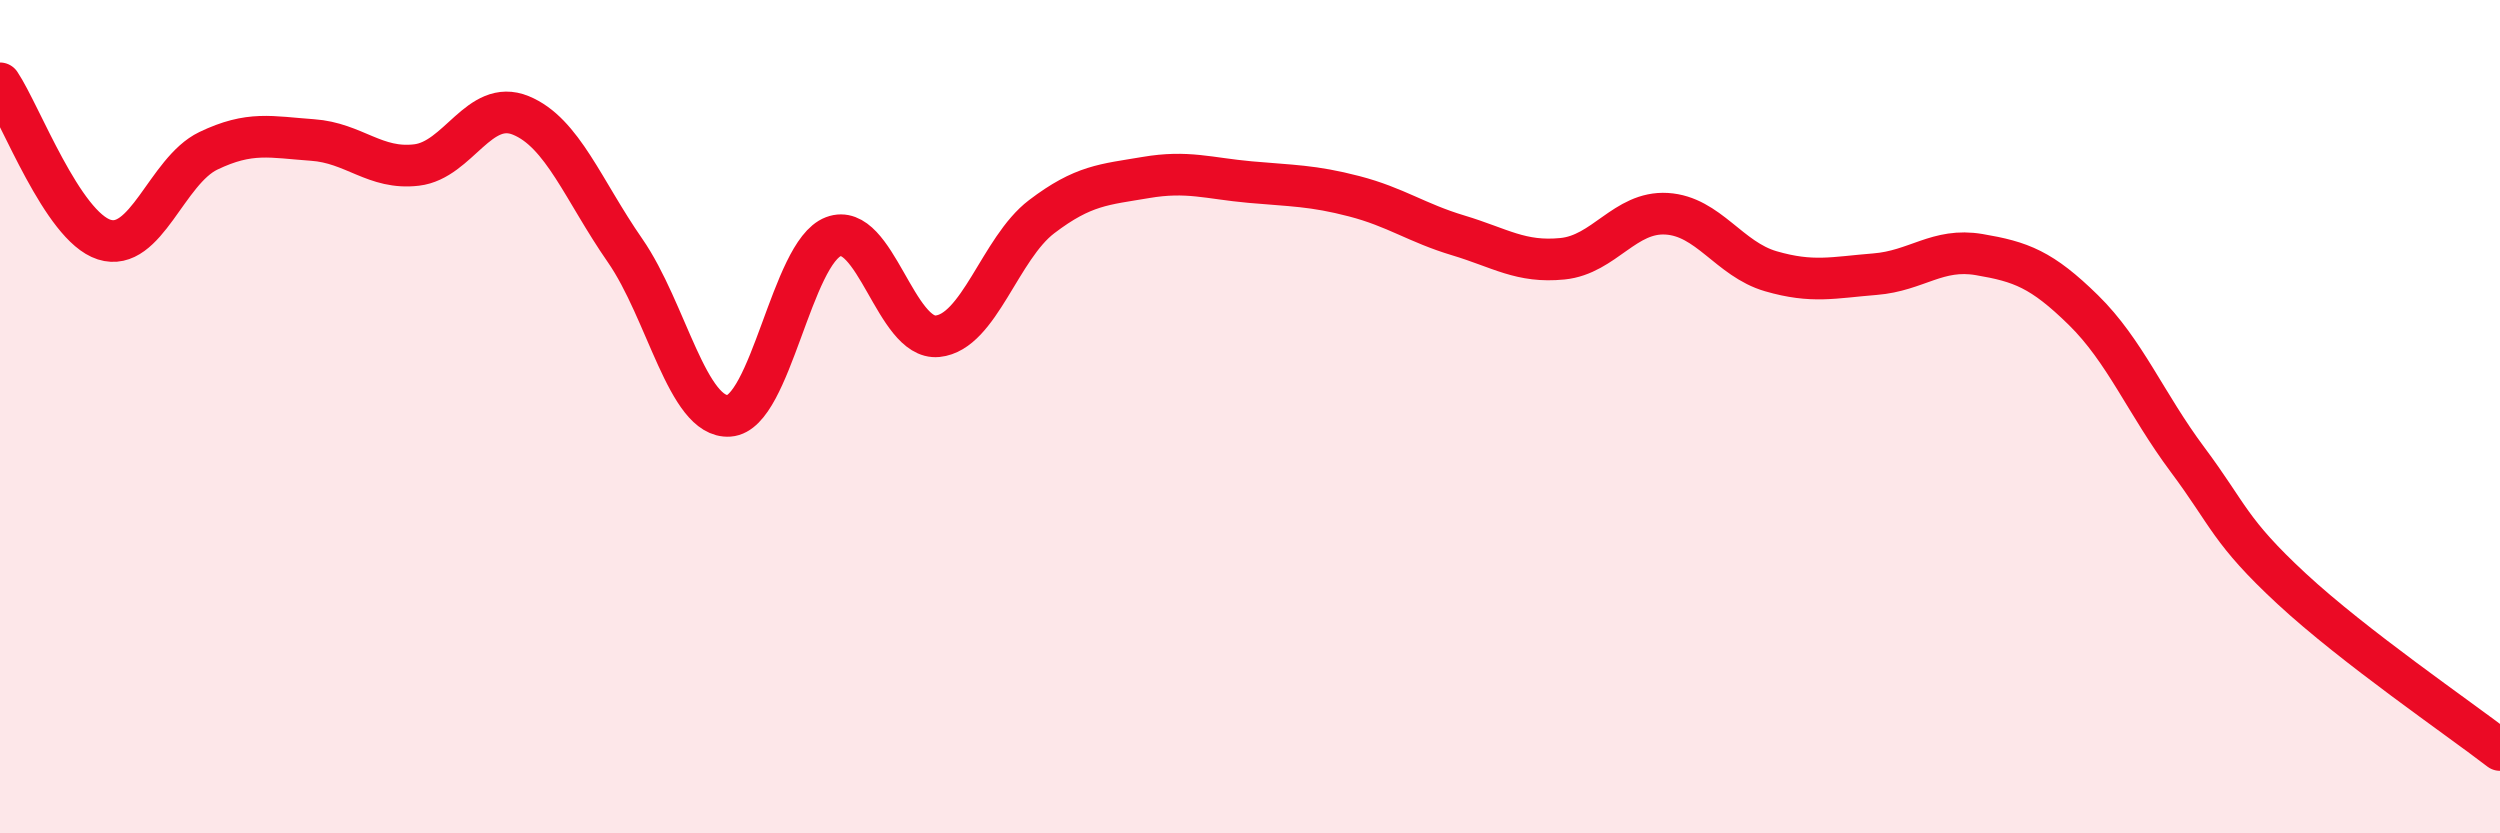
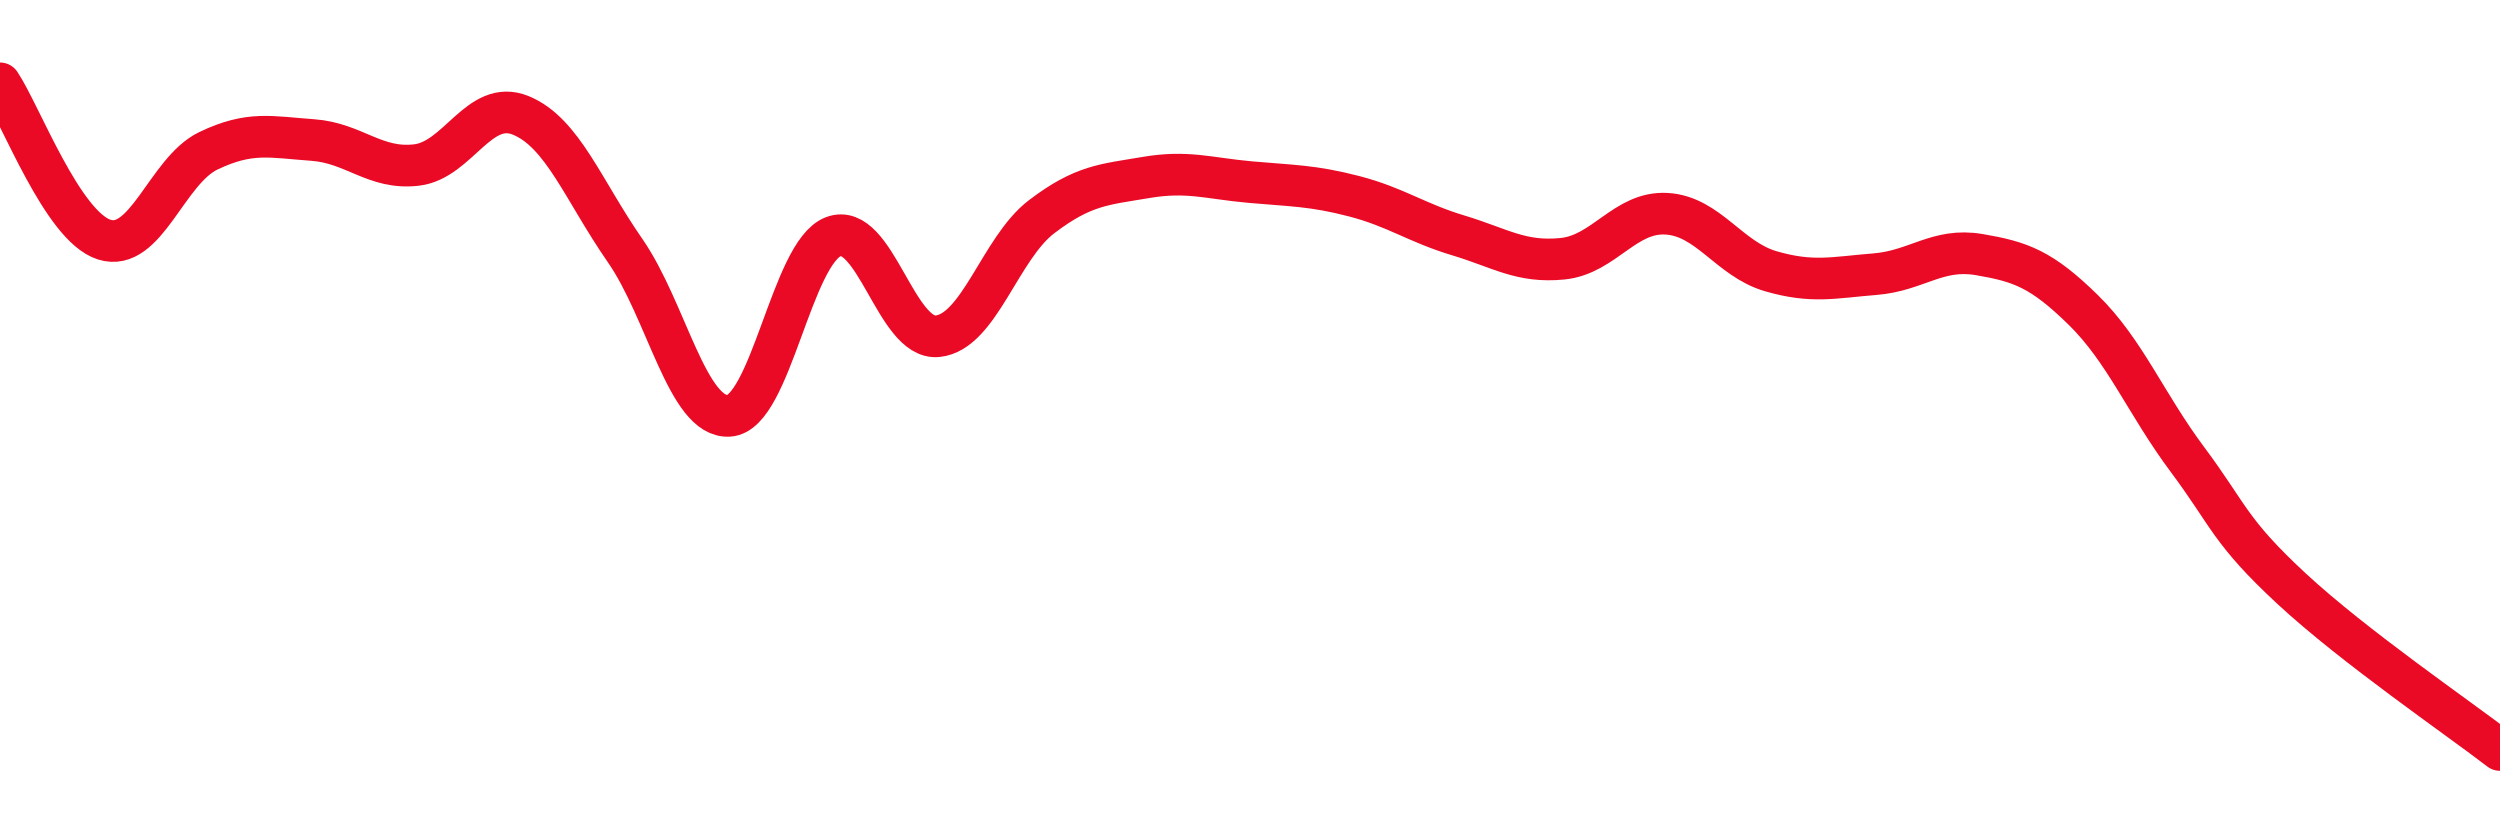
<svg xmlns="http://www.w3.org/2000/svg" width="60" height="20" viewBox="0 0 60 20">
-   <path d="M 0,2 C 0.5,2.75 1.5,5.43 2.5,5.75 C 3.5,6.07 4,4.1 5,3.62 C 6,3.14 6.5,3.29 7.5,3.36 C 8.5,3.43 9,4.08 10,3.96 C 11,3.84 11.5,2.36 12.5,2.77 C 13.5,3.18 14,4.57 15,6.01 C 16,7.45 16.5,10.05 17.5,9.98 C 18.5,9.91 19,6.06 20,5.68 C 21,5.3 21.5,8.17 22.5,8.07 C 23.5,7.97 24,5.96 25,5.2 C 26,4.44 26.5,4.43 27.5,4.26 C 28.5,4.09 29,4.28 30,4.37 C 31,4.46 31.5,4.45 32.5,4.71 C 33.5,4.97 34,5.35 35,5.65 C 36,5.95 36.5,6.31 37.5,6.21 C 38.5,6.11 39,5.07 40,5.13 C 41,5.19 41.5,6.22 42.5,6.51 C 43.5,6.8 44,6.66 45,6.58 C 46,6.5 46.5,5.94 47.5,6.11 C 48.5,6.28 49,6.46 50,7.44 C 51,8.42 51.5,9.69 52.5,11.03 C 53.5,12.37 53.5,12.74 55,14.13 C 56.5,15.52 59,17.23 60,18L60 20L0 20Z" fill="#EB0A25" opacity="0.1" stroke-linecap="round" stroke-linejoin="round" />
  <path d="M 0,2 C 0.5,2.75 1.5,5.43 2.5,5.75 C 3.5,6.07 4,4.1 5,3.62 C 6,3.14 6.5,3.29 7.5,3.36 C 8.5,3.43 9,4.08 10,3.96 C 11,3.84 11.5,2.36 12.5,2.77 C 13.5,3.18 14,4.57 15,6.01 C 16,7.45 16.5,10.05 17.5,9.98 C 18.5,9.91 19,6.06 20,5.68 C 21,5.3 21.5,8.17 22.5,8.07 C 23.5,7.97 24,5.96 25,5.2 C 26,4.44 26.5,4.43 27.5,4.26 C 28.5,4.09 29,4.28 30,4.37 C 31,4.46 31.5,4.45 32.5,4.71 C 33.5,4.97 34,5.35 35,5.65 C 36,5.95 36.5,6.31 37.5,6.21 C 38.5,6.11 39,5.07 40,5.13 C 41,5.19 41.5,6.22 42.5,6.51 C 43.5,6.8 44,6.66 45,6.58 C 46,6.5 46.5,5.94 47.5,6.11 C 48.5,6.28 49,6.46 50,7.44 C 51,8.42 51.5,9.69 52.5,11.03 C 53.5,12.37 53.5,12.74 55,14.13 C 56.5,15.52 59,17.23 60,18" stroke="#EB0A25" stroke-width="1" fill="none" stroke-linecap="round" stroke-linejoin="round" />
</svg>